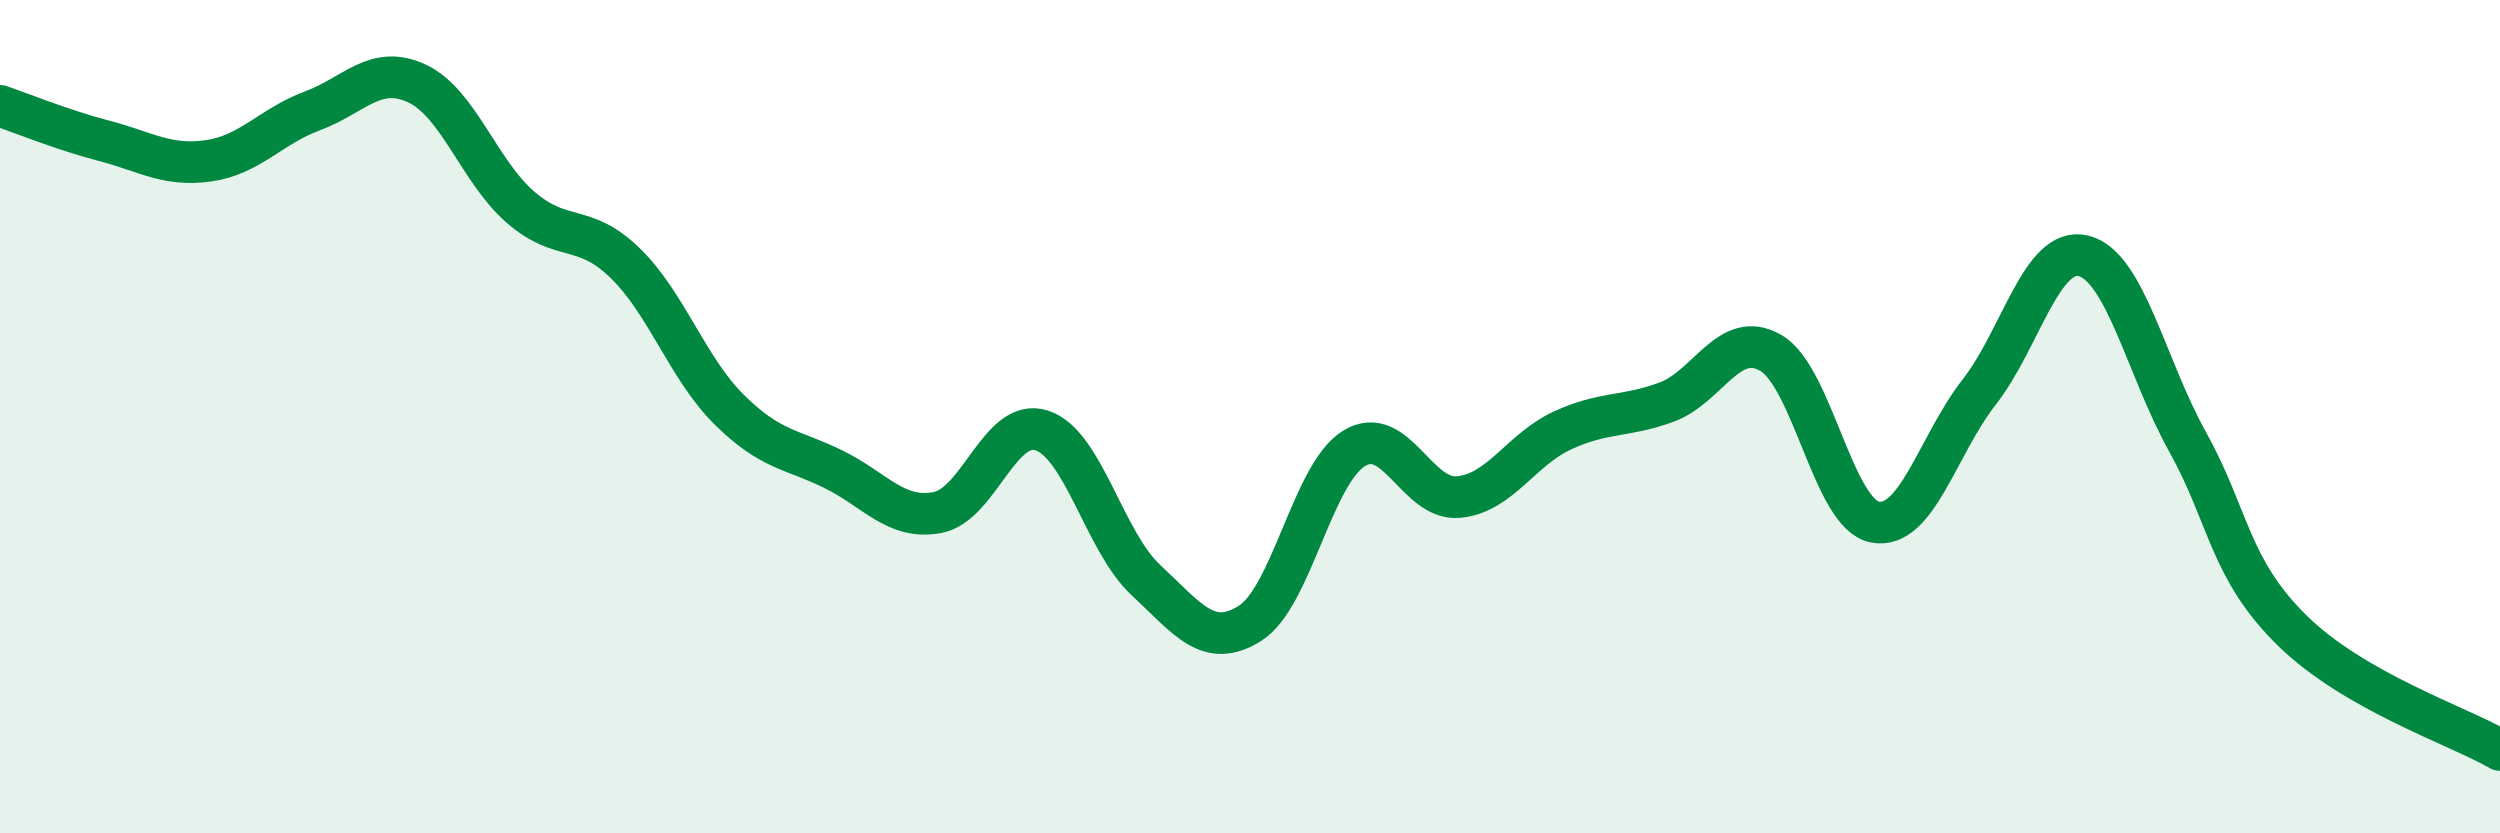
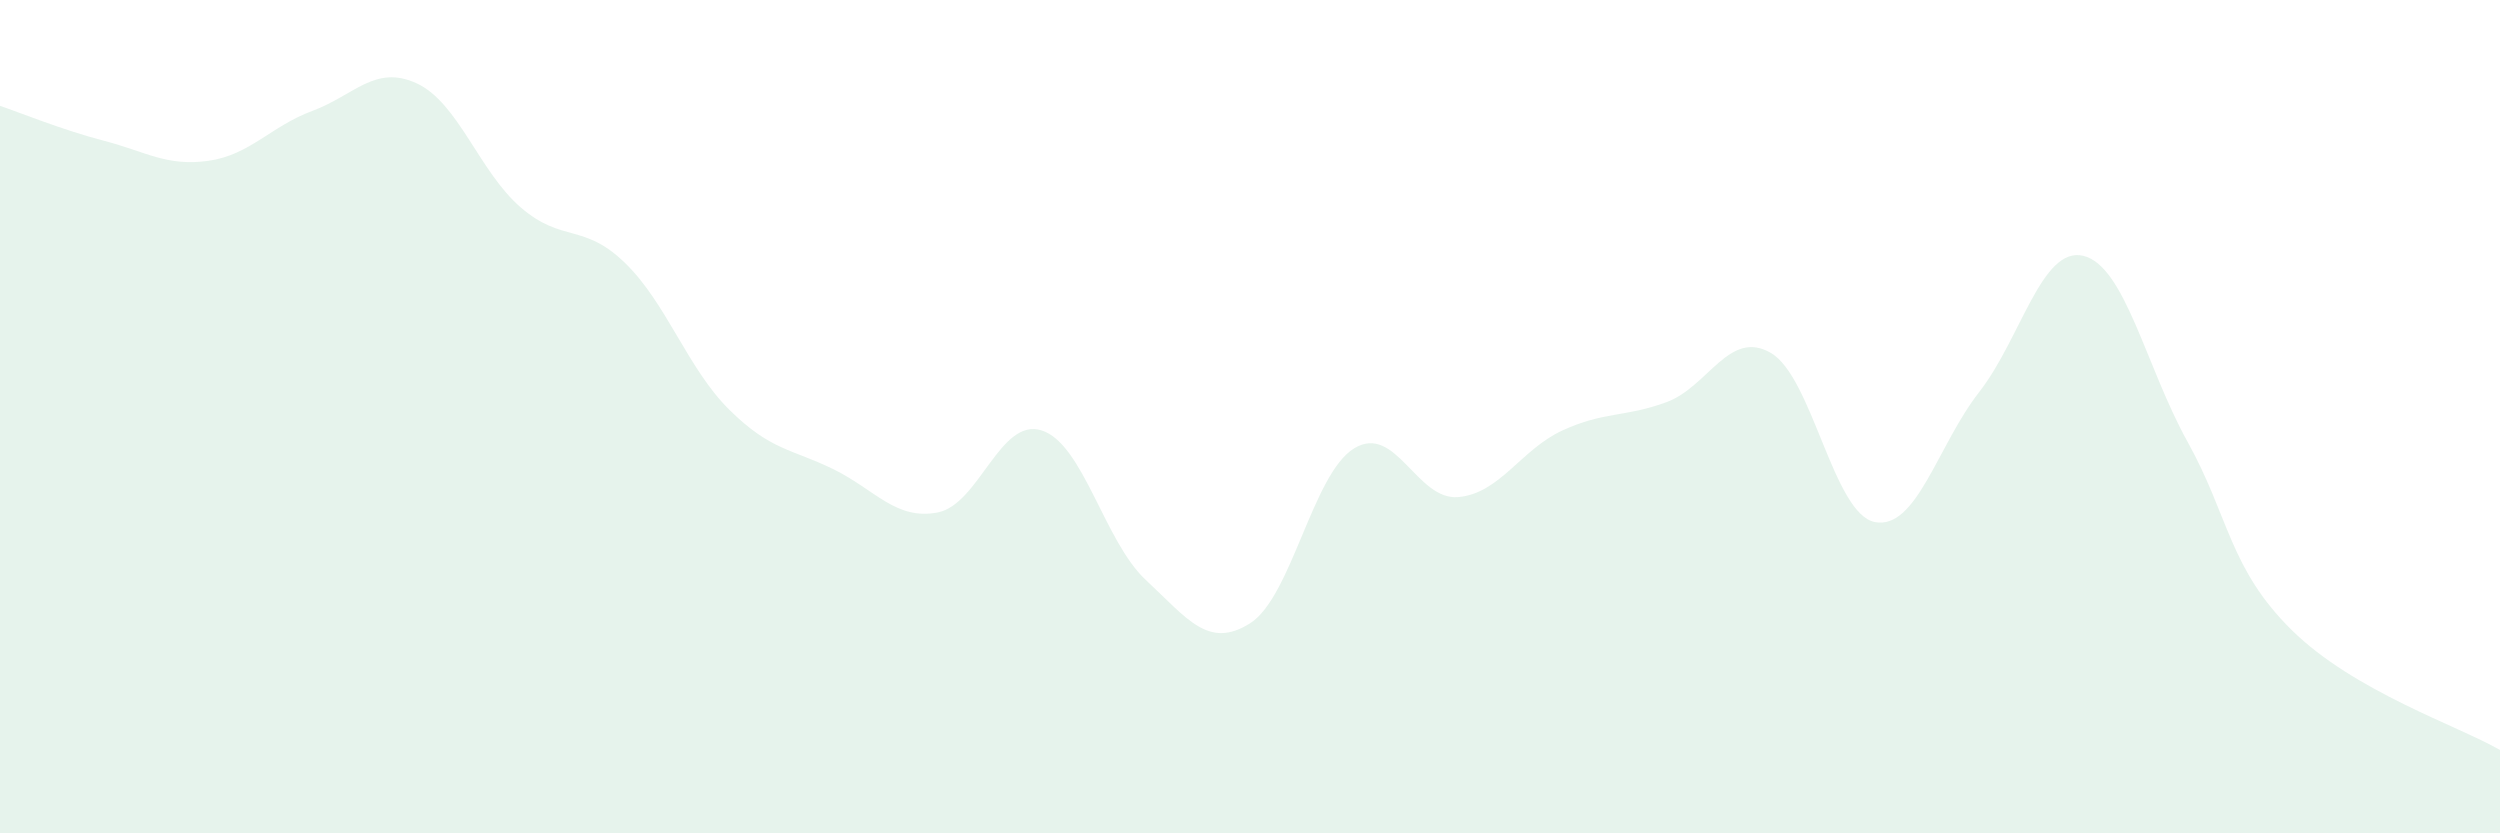
<svg xmlns="http://www.w3.org/2000/svg" width="60" height="20" viewBox="0 0 60 20">
  <path d="M 0,2.54 C 0.5,2.71 1.5,3.12 2.5,3.38 C 3.5,3.64 4,4 5,3.86 C 6,3.72 6.5,3.03 7.5,2.66 C 8.5,2.29 9,1.54 10,2 C 11,2.46 11.5,4.12 12.5,4.98 C 13.5,5.84 14,5.34 15,6.31 C 16,7.28 16.5,8.84 17.5,9.83 C 18.5,10.82 19,10.77 20,11.26 C 21,11.75 21.5,12.49 22.5,12.3 C 23.5,12.11 24,10.01 25,10.33 C 26,10.65 26.5,12.99 27.5,13.92 C 28.5,14.85 29,15.59 30,14.96 C 31,14.33 31.5,11.37 32.5,10.76 C 33.5,10.15 34,12.02 35,11.93 C 36,11.84 36.5,10.79 37.5,10.33 C 38.5,9.87 39,10.02 40,9.65 C 41,9.28 41.5,7.89 42.5,8.47 C 43.5,9.05 44,12.34 45,12.53 C 46,12.72 46.5,10.69 47.5,9.41 C 48.5,8.13 49,5.9 50,6.14 C 51,6.38 51.5,8.8 52.5,10.6 C 53.5,12.4 53.5,13.64 55,15.12 C 56.5,16.6 59,17.42 60,18L60 20L0 20Z" fill="#008740" opacity="0.1" stroke-linecap="round" stroke-linejoin="round" />
-   <path d="M 0,2.54 C 0.5,2.71 1.5,3.12 2.5,3.38 C 3.5,3.64 4,4 5,3.86 C 6,3.72 6.5,3.03 7.5,2.66 C 8.5,2.29 9,1.54 10,2 C 11,2.46 11.5,4.12 12.5,4.98 C 13.5,5.84 14,5.34 15,6.31 C 16,7.28 16.5,8.84 17.5,9.83 C 18.5,10.82 19,10.77 20,11.26 C 21,11.75 21.5,12.49 22.5,12.3 C 23.5,12.11 24,10.01 25,10.33 C 26,10.65 26.5,12.99 27.5,13.92 C 28.5,14.85 29,15.59 30,14.96 C 31,14.33 31.5,11.37 32.5,10.76 C 33.5,10.15 34,12.02 35,11.93 C 36,11.84 36.5,10.79 37.5,10.33 C 38.5,9.87 39,10.02 40,9.65 C 41,9.28 41.5,7.89 42.5,8.47 C 43.5,9.05 44,12.34 45,12.53 C 46,12.72 46.5,10.69 47.5,9.41 C 48.5,8.13 49,5.9 50,6.14 C 51,6.38 51.5,8.8 52.5,10.6 C 53.5,12.4 53.5,13.64 55,15.12 C 56.5,16.6 59,17.42 60,18" stroke="#008740" stroke-width="1" fill="none" stroke-linecap="round" stroke-linejoin="round" />
</svg>